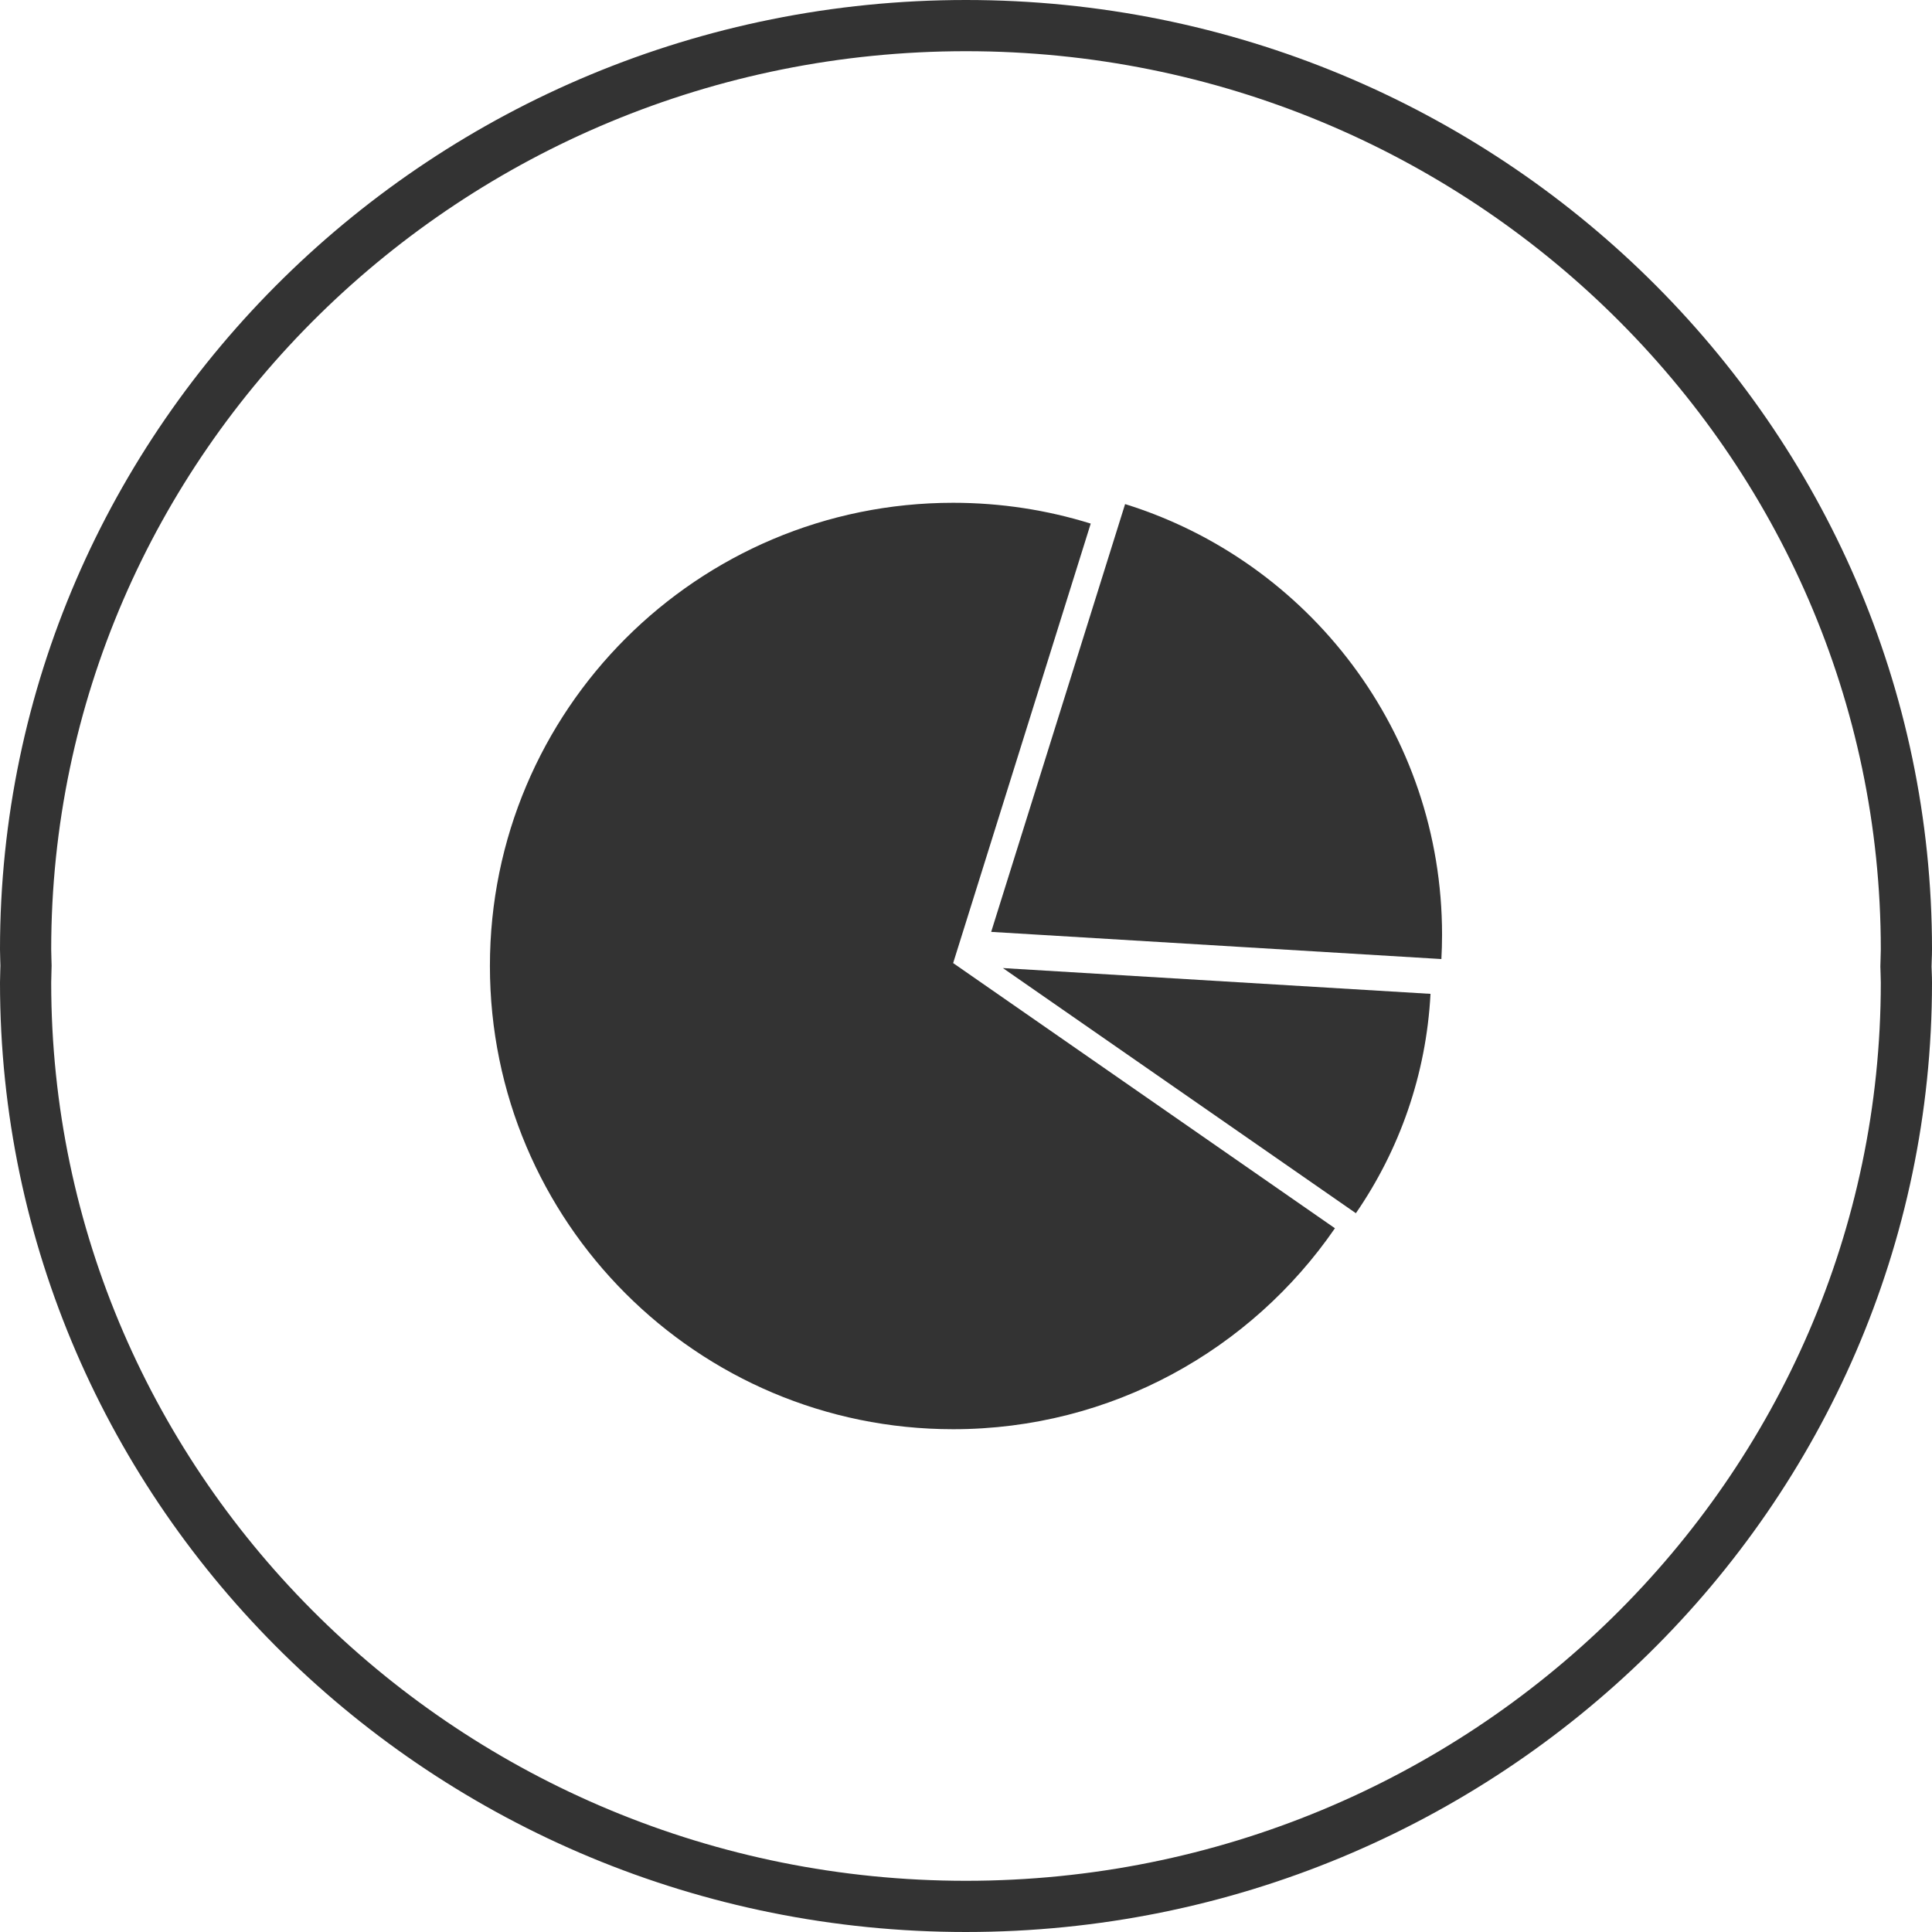
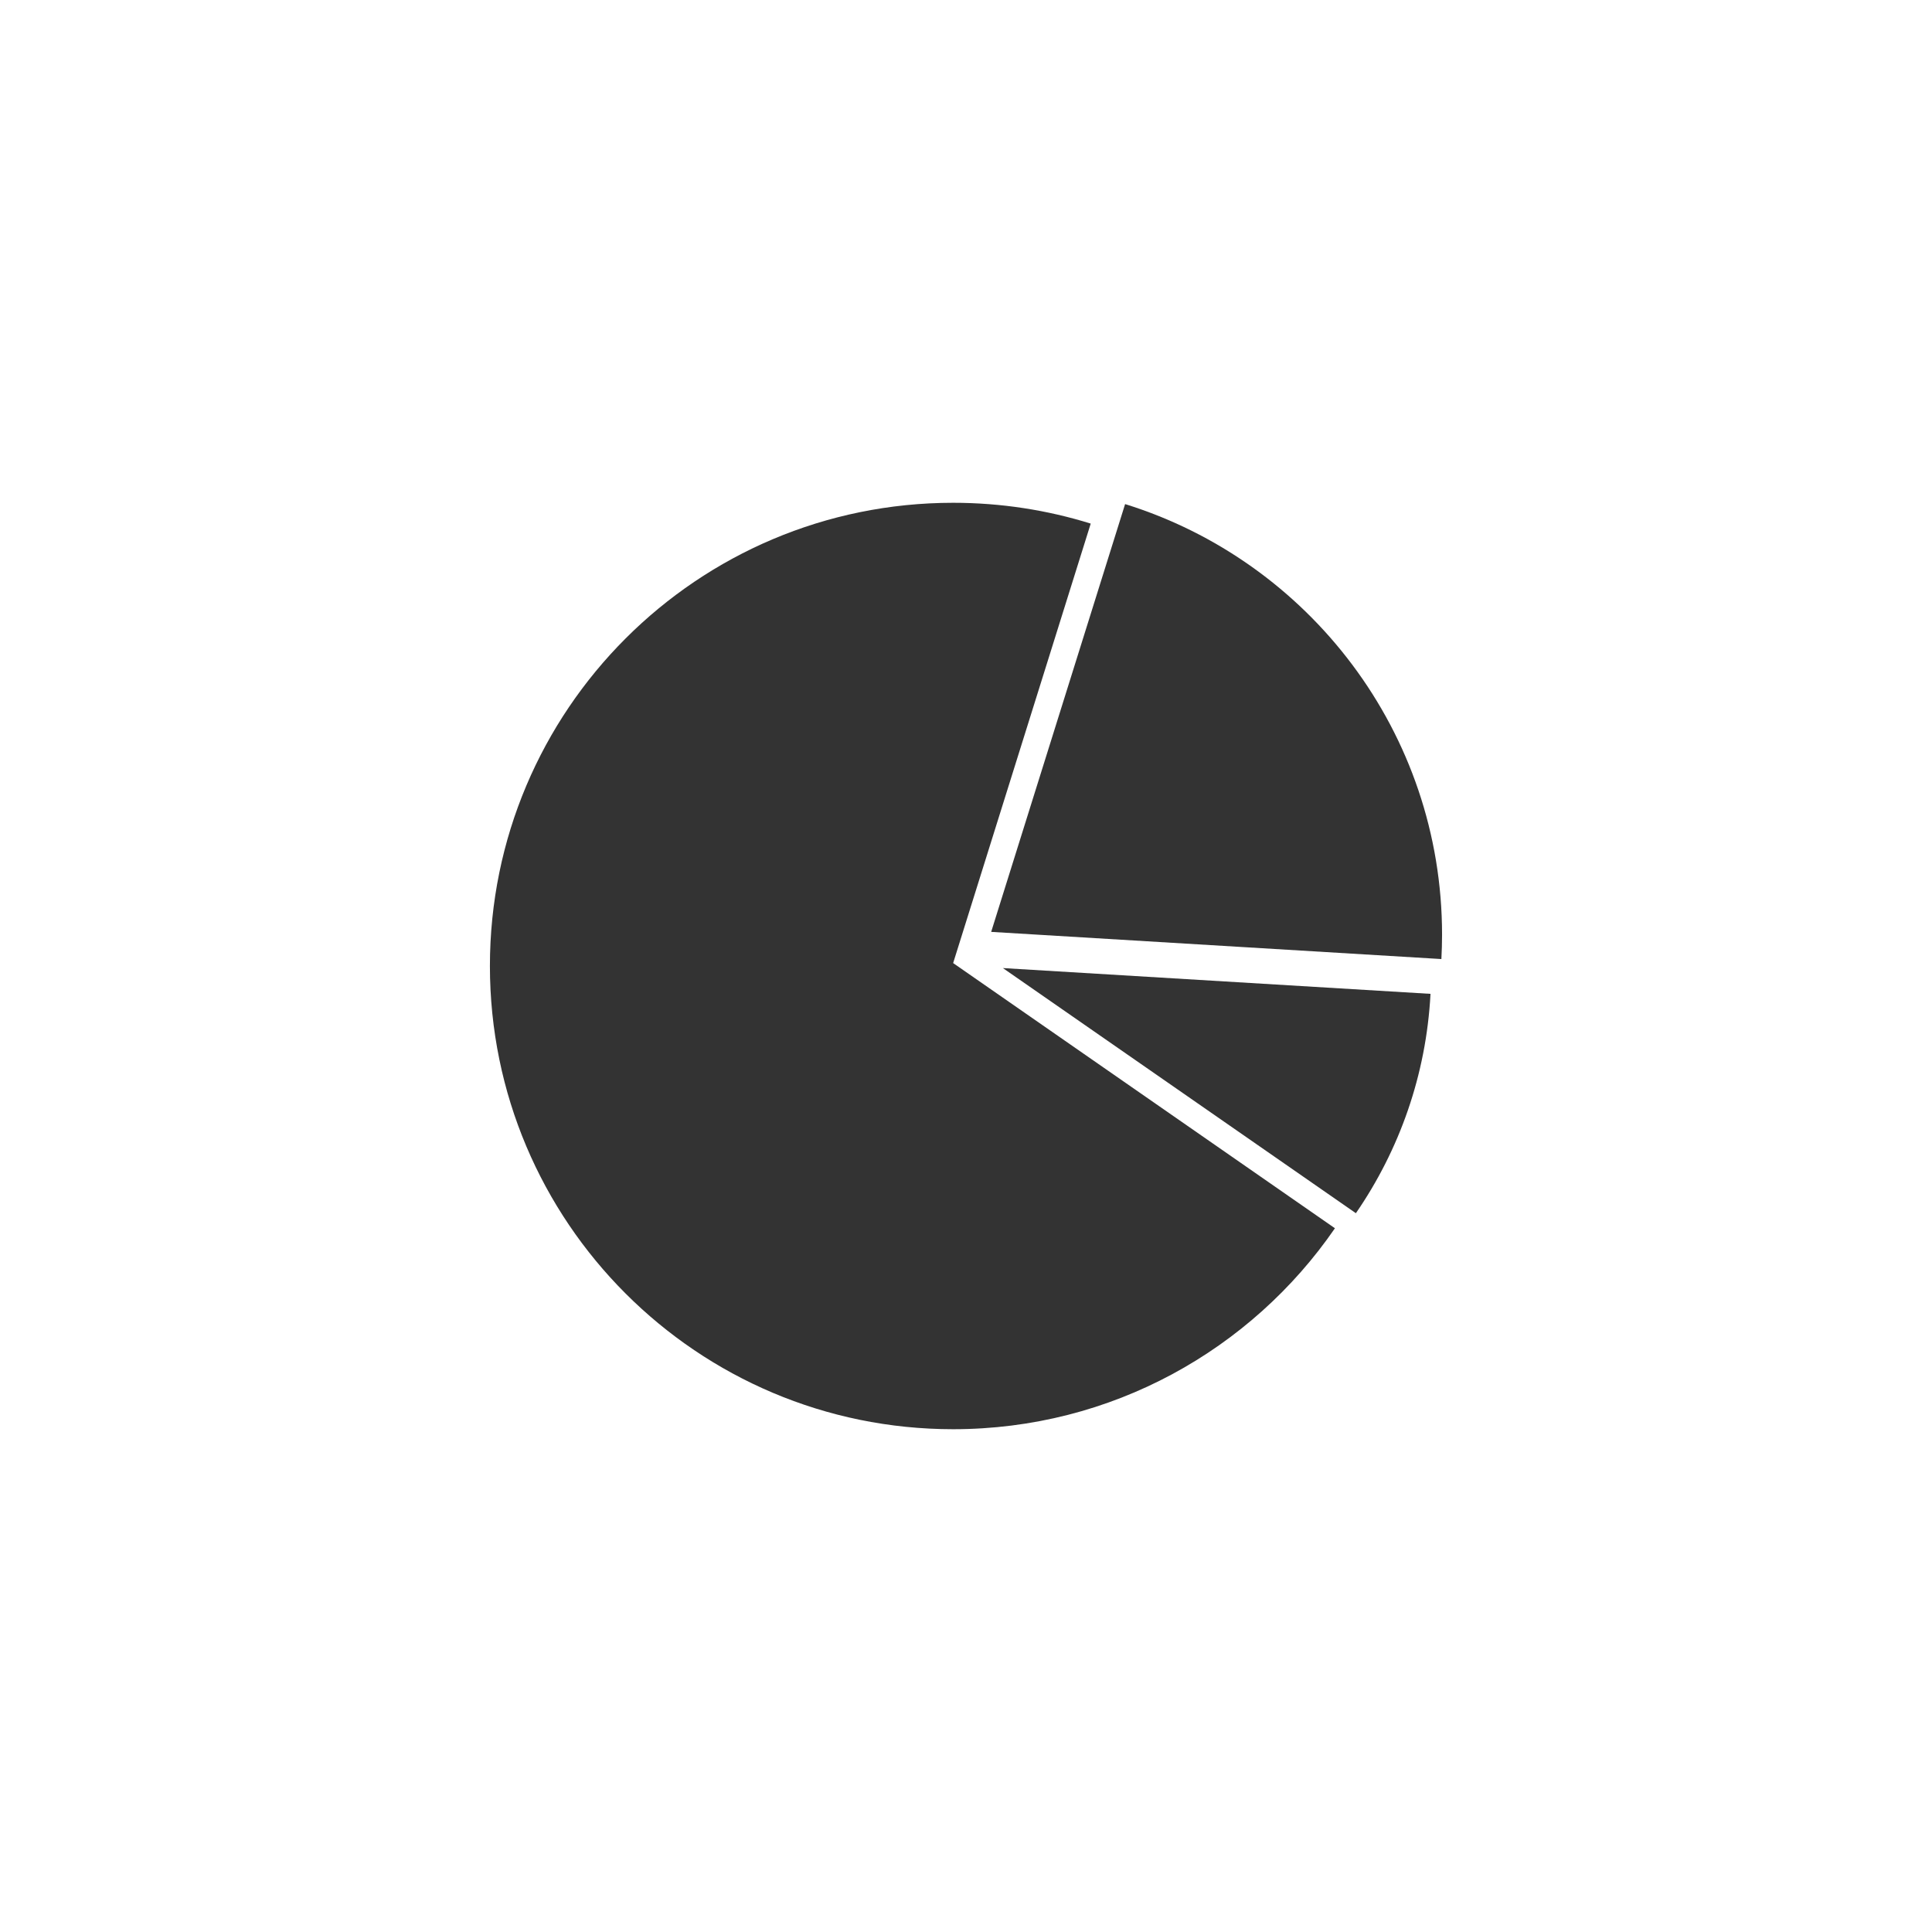
<svg xmlns="http://www.w3.org/2000/svg" onclick="parent.openChartType('pie')" class="svgClass" version="1.1" x="0px" y="0px" viewBox="0 0 1009.98 1009.98" style="cursor: pointer;enable-background:new 0 0 1009.98 1009.98;" xml:space="preserve">
  <defs>
    <style type="text/css">
	
	.svgClass .path1 {
        fill:#333;
		transform-origin:center center;
		transition: all .2s cubic-bezier(.75,-0.5,0,1.75);
      }
	  
	  	.svgClass:hover .path1 {
		fill:rgba(255,255,255,0);
		transform: scale(0.85);
		transition: all 1s cubic-bezier(.75,-0.5,0,1.75);
      }
	  
	  .svgClass .path2 {
       transform-origin:center center;
		transition: all .6s cubic-bezier(.75,-0.5,0,1.75);
      }
      .svgClass:hover .path2 {
 
		transform: scale(2) rotate(270deg);
		transform-origin:center center;
		transition: all .8s cubic-bezier(.75,-0.5,0,1.75);
      }
	  
	  
.svgClass .path21,.svgClass .path22,.svgClass .path23 {fill:#333;transition: all .6s ease-in;}	  
.svgClass:hover .path22 {fill:#f1c40f;transition: all .6s ease-in;}
.svgClass:hover .path21 {fill:#e67e22;transition: all .6s ease-in;}
.svgClass:hover .path23 {fill:#e74c3c;transition: all .6s ease-in;}	  
	 
	 .svgClass:hover{}
	 
	 .svgClass{background-color:transparent;transition: all .2s cubic-bezier(.75,-0.5,0,1.75);}
	 
	  
    </style>
  </defs>
  <g id="graph-32">
    <g id="label_32_">
-       <path class="path1" d="M 504.964,1009.98 C 226.533,1009.98 0,787.343 0,513.694 c 0,-1.856 0.065,-3.686 0.118,-5.516 l 0.091,-3.397 -0.091,-2.98 C 0.065,499.972 0,498.142 0,496.286 0,222.625 226.533,0 504.964,0 c 278.458,0 505.017,222.625 505.017,496.286 0,1.908 -0.065,3.803 -0.143,5.698 l -0.092,3.28 0.092,2.719 c 0.078,1.895 0.143,3.79 0.143,5.711 -10e-4,273.649 -226.559,496.286 -505.017,496.286 z m 0,-983.214 c -263.676,0 -478.198,210.628 -478.198,469.52 0,1.568 0.052,3.11 0.105,4.665 l 0.104,3.83 -0.104,4.247 c -0.053,1.543 -0.105,3.098 -0.105,4.666 0,258.893 214.522,469.519 478.198,469.519 263.702,0 478.25,-210.627 478.25,-469.519 0,-1.595 -0.065,-3.163 -0.117,-4.732 l -0.117,-3.698 0.117,-4.261 c 0.052,-1.568 0.117,-3.137 0.117,-4.718 0,-258.891 -214.548,-469.519 -478.25,-469.519 z" id="path2" />
-     </g>
+       </g>
    <g class="path2">
-       <path class="path21" d="m 524.28,506.075 223.54,13.475 c -2.248,42.462 -16.337,81.736 -39.013,114.671 z" id="path827" />
+       <path class="path21" d="m 524.28,506.075 223.54,13.475 c -2.248,42.462 -16.337,81.736 -39.013,114.671 " id="path827" />
      <path class="path22" d="m 588.164,263.519 -70.013,223.631 235.354,14.206 c 0.222,-4.221 0.353,-8.442 0.353,-12.703 0,-105.784 -69.712,-195.309 -165.694,-225.134 z" id="path825" />
      <path class="path23" d="m 498.272,503.461 199.584,138.628 c -43.652,63.438 -116.75,105.052 -199.584,105.052 -133.739,0 -242.164,-108.411 -242.164,-242.164 0,-133.727 108.424,-242.138 242.164,-242.138 25.041,0 49.193,3.816 71.921,10.874 z" id="path823" />
    </g>
  </g>
  <g id="Layer_1">
</g>
</svg>